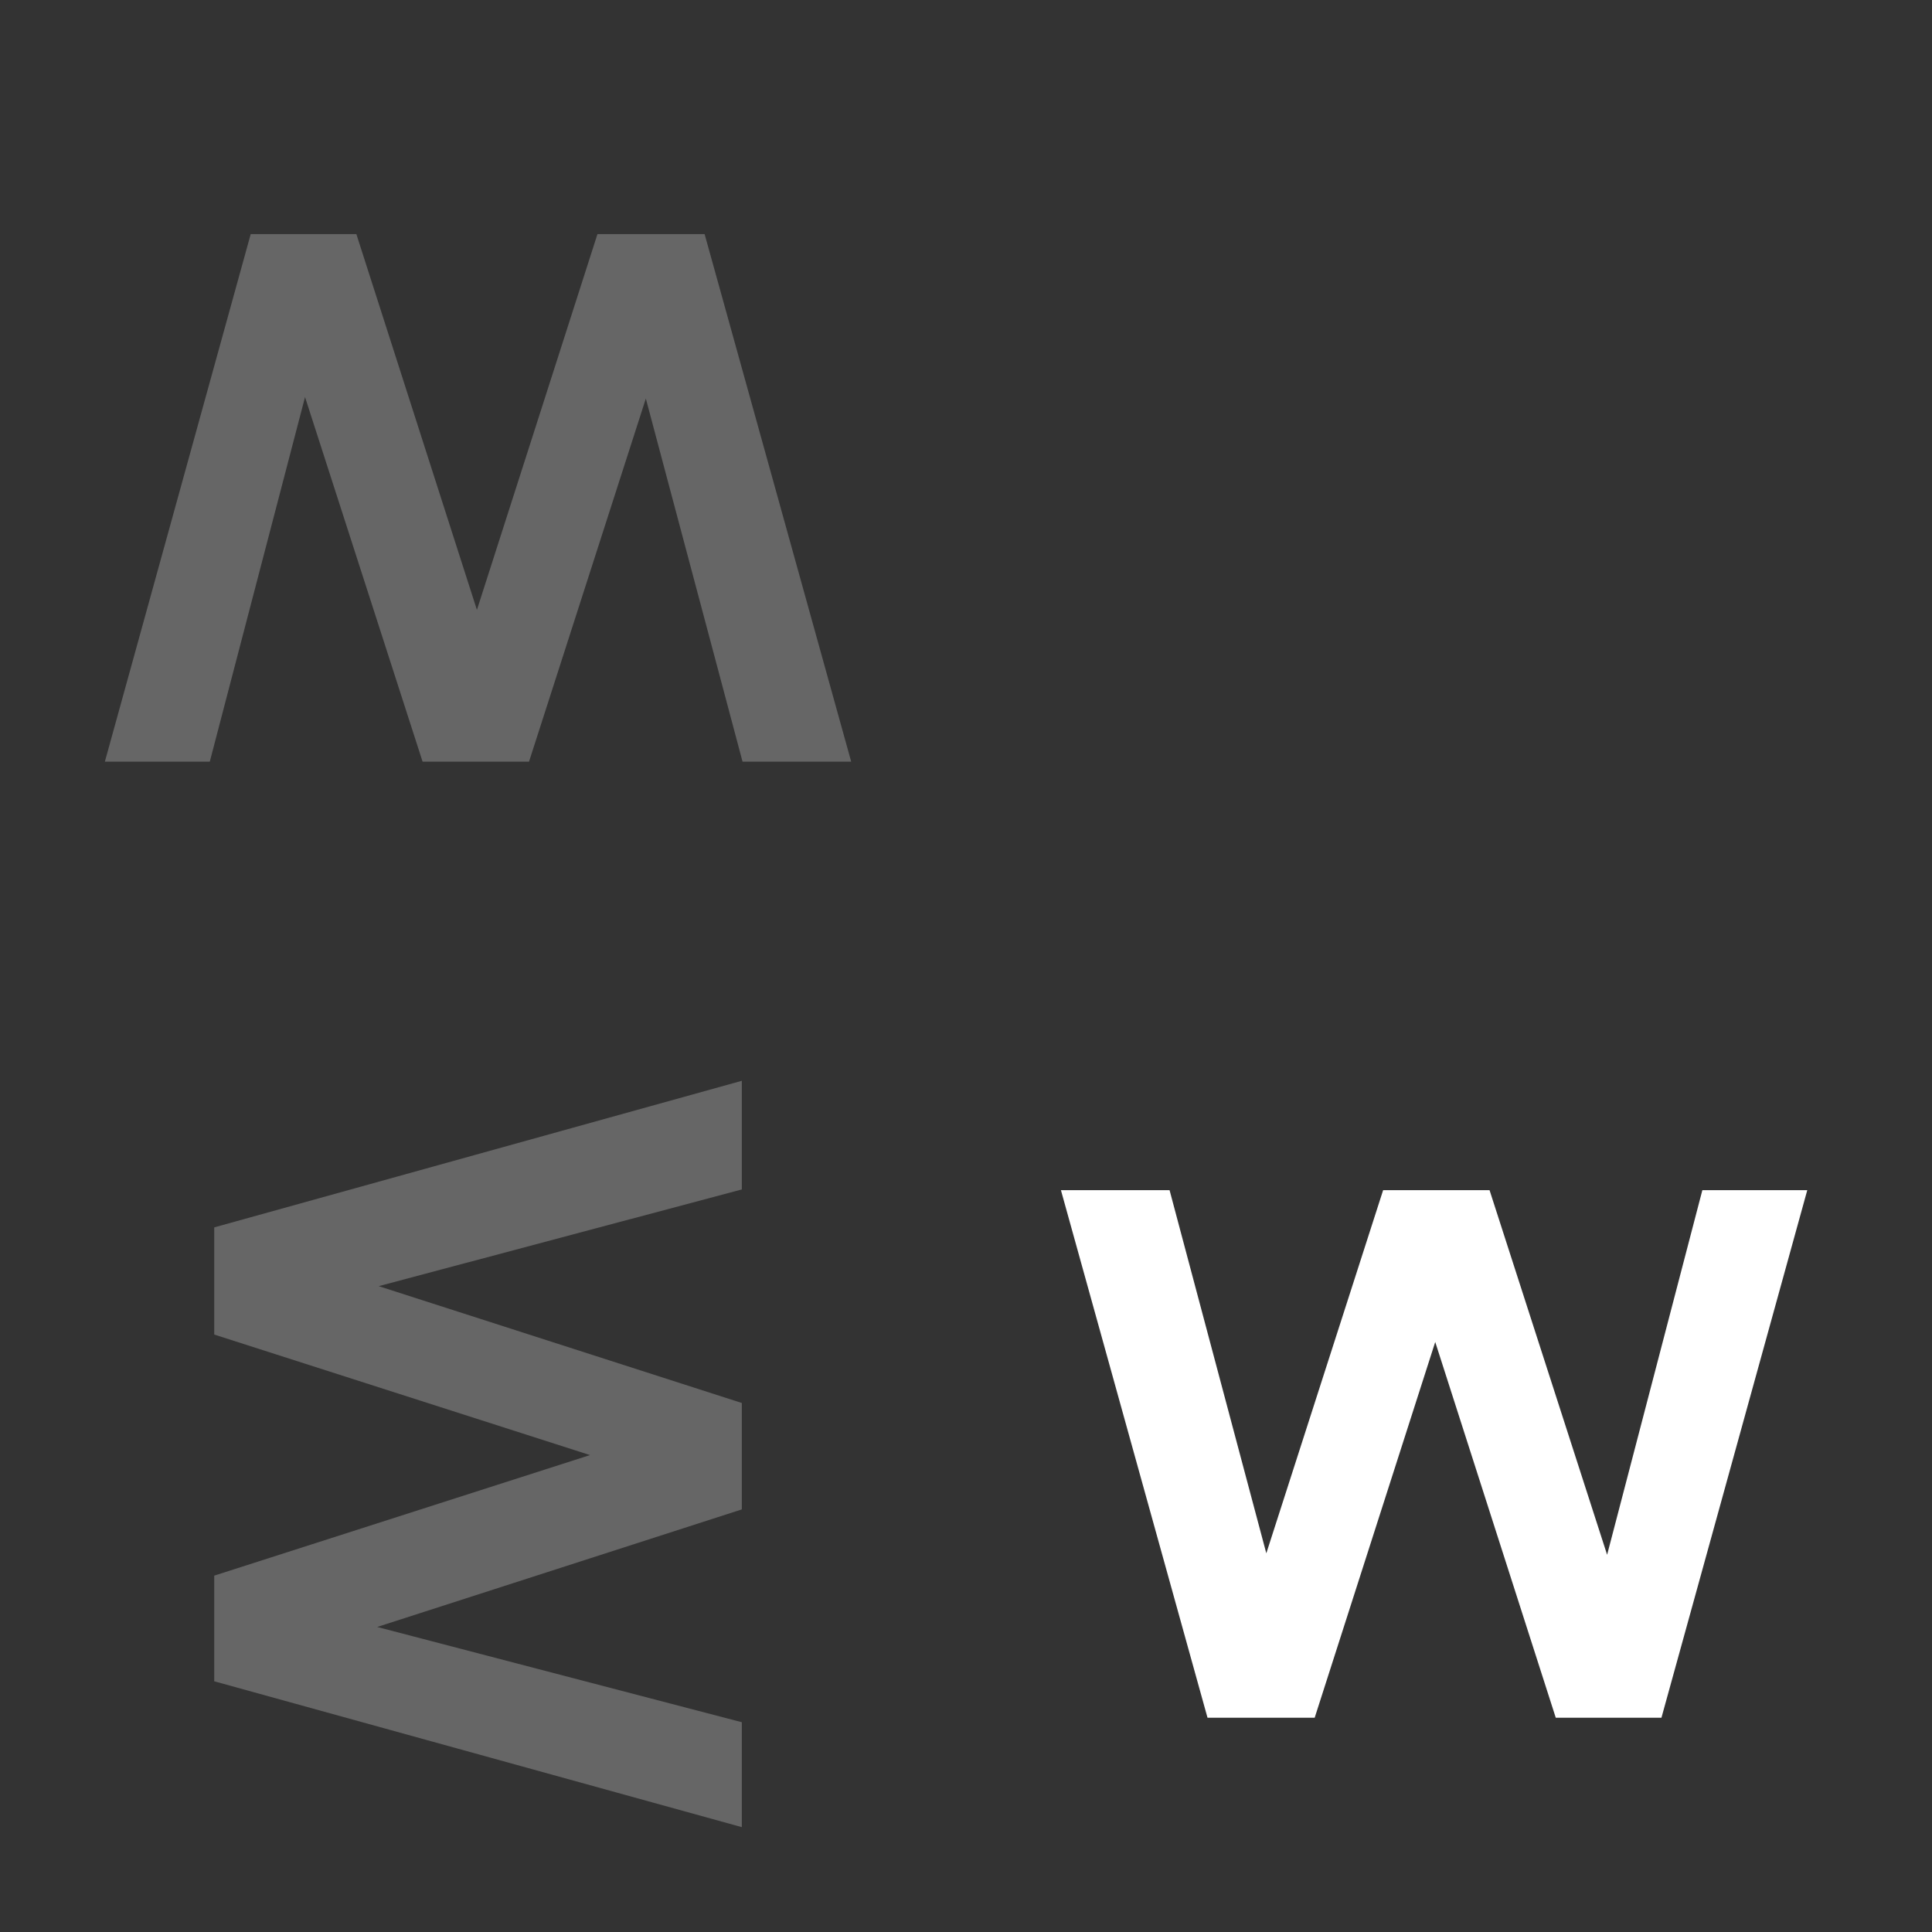
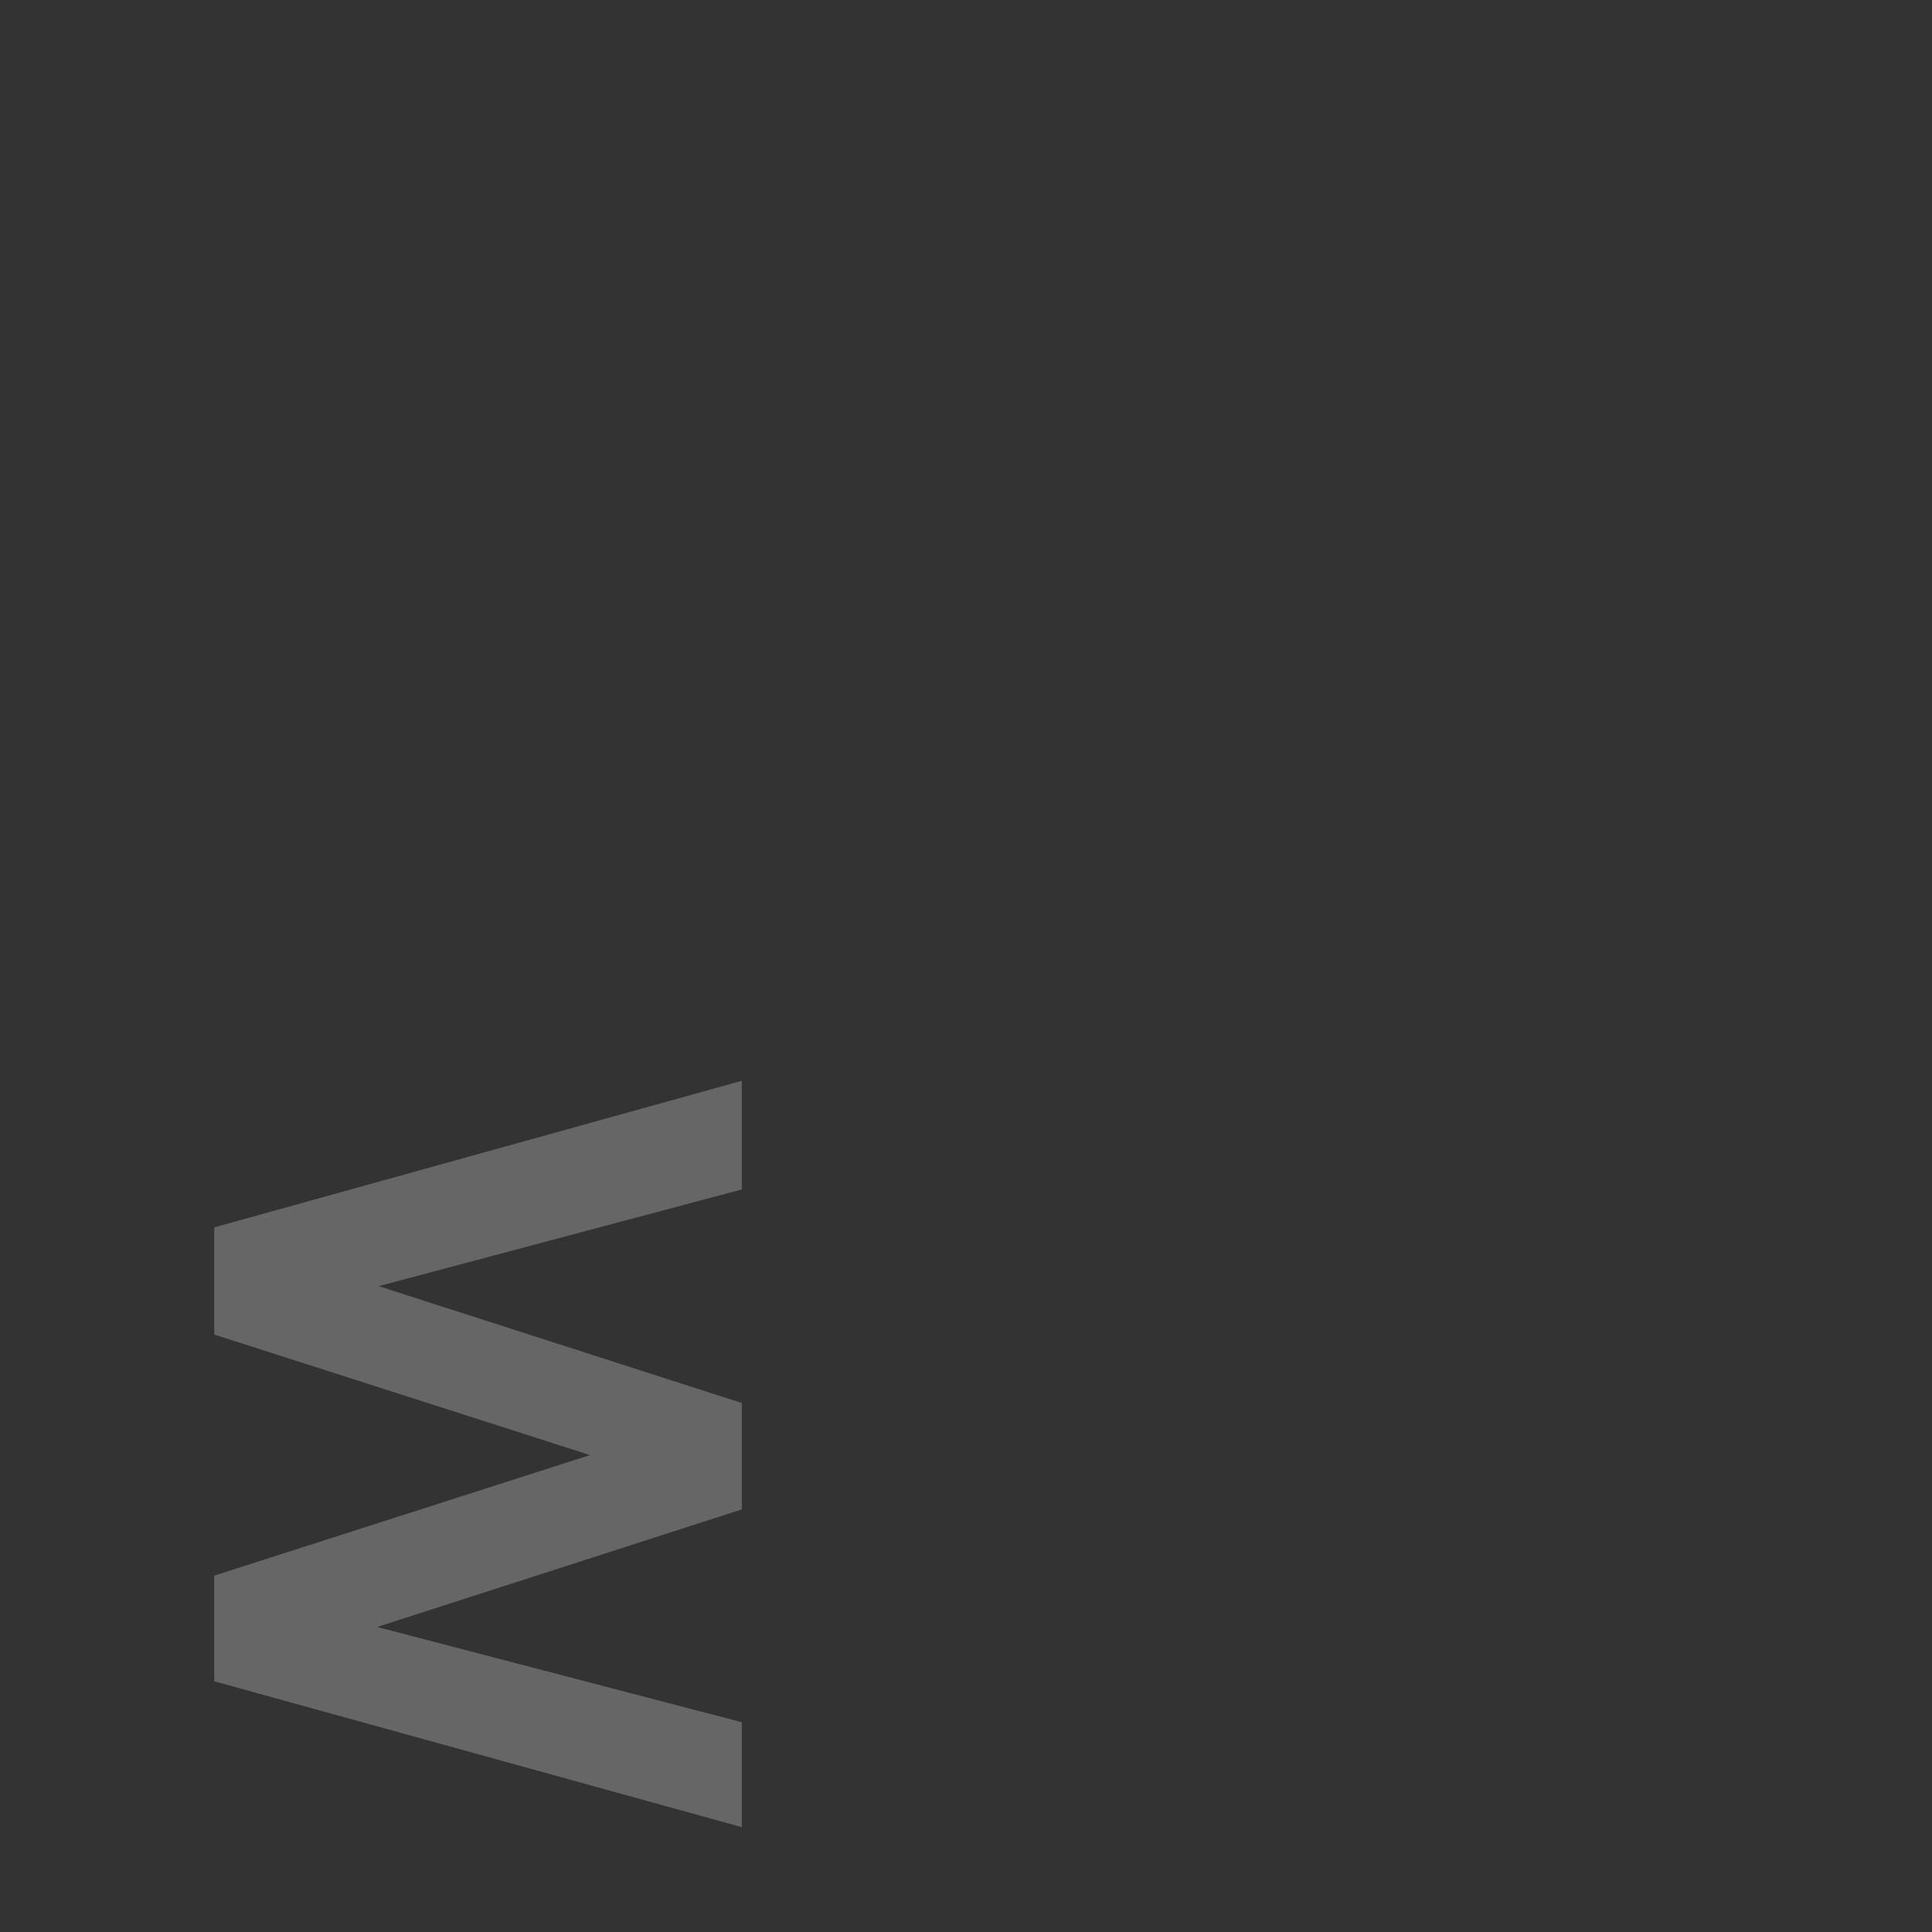
<svg xmlns="http://www.w3.org/2000/svg" width="95" height="95" viewBox="0 0 95 95" fill="none">
  <rect x="0" y="0" width="95" height="95" fill="#333333" stroke="none" />
  <g opacity="0.25">
-     <path d="M14.999 19.525L10.315 37.454L5.156 37.454L12.328 11.512L17.523 11.512L23.451 29.99L29.378 11.512L34.647 11.512L41.855 37.454L36.513 37.454L31.757 19.598L26.012 37.454L20.78 37.454L14.999 19.525Z" fill="white" />
-   </g>
+     </g>
  <g opacity="0.25">
    <path d="M18.548 80.001L36.477 84.685L36.477 89.844L10.534 82.672L10.534 77.477L29.012 71.549L10.534 65.622L10.534 60.353L36.477 53.145L36.477 58.487L18.621 63.243L36.477 68.988L36.477 74.22L18.548 80.001Z" fill="white" />
  </g>
-   <path d="M79.025 76.452L83.708 58.523H88.867L81.696 84.465H76.5L70.573 65.988L64.645 84.465H59.376L52.168 58.523H57.51L62.267 76.379L68.011 58.523H73.244L79.025 76.452Z" fill="white" />
</svg>